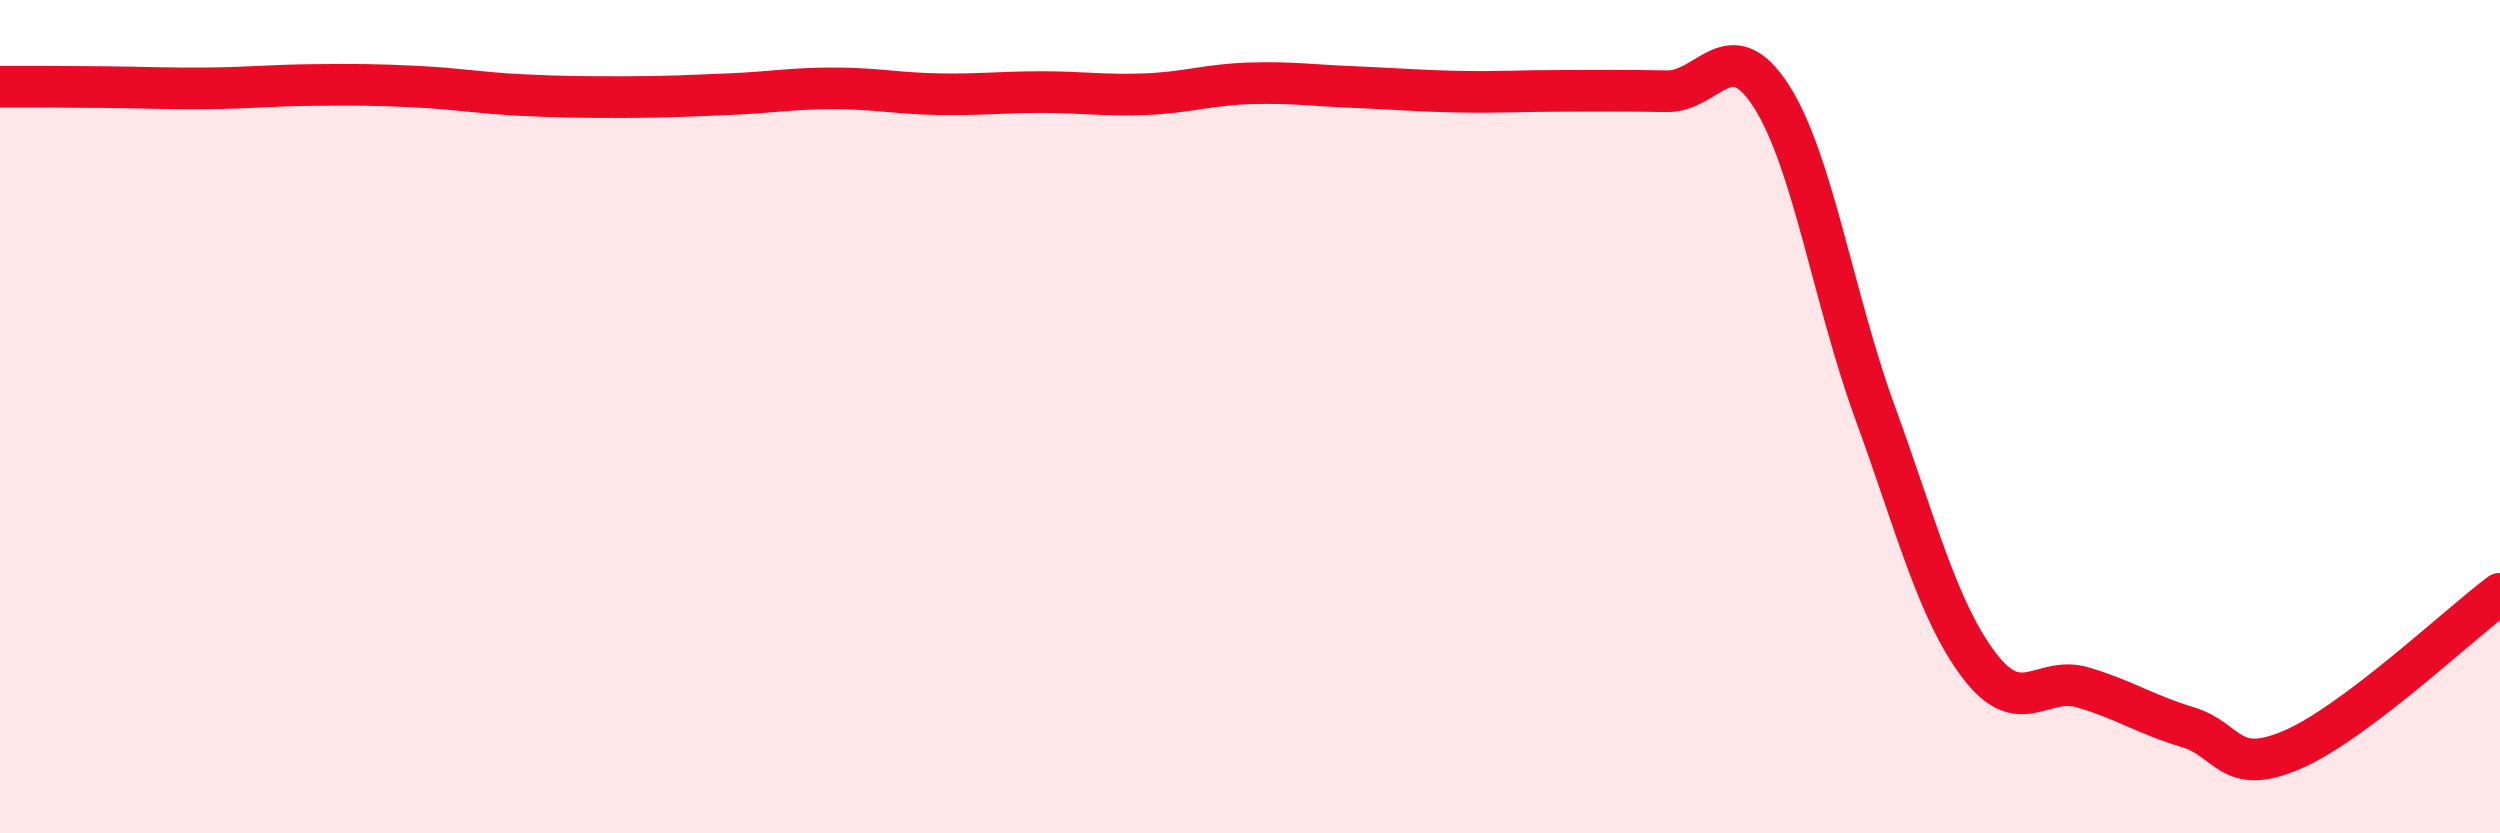
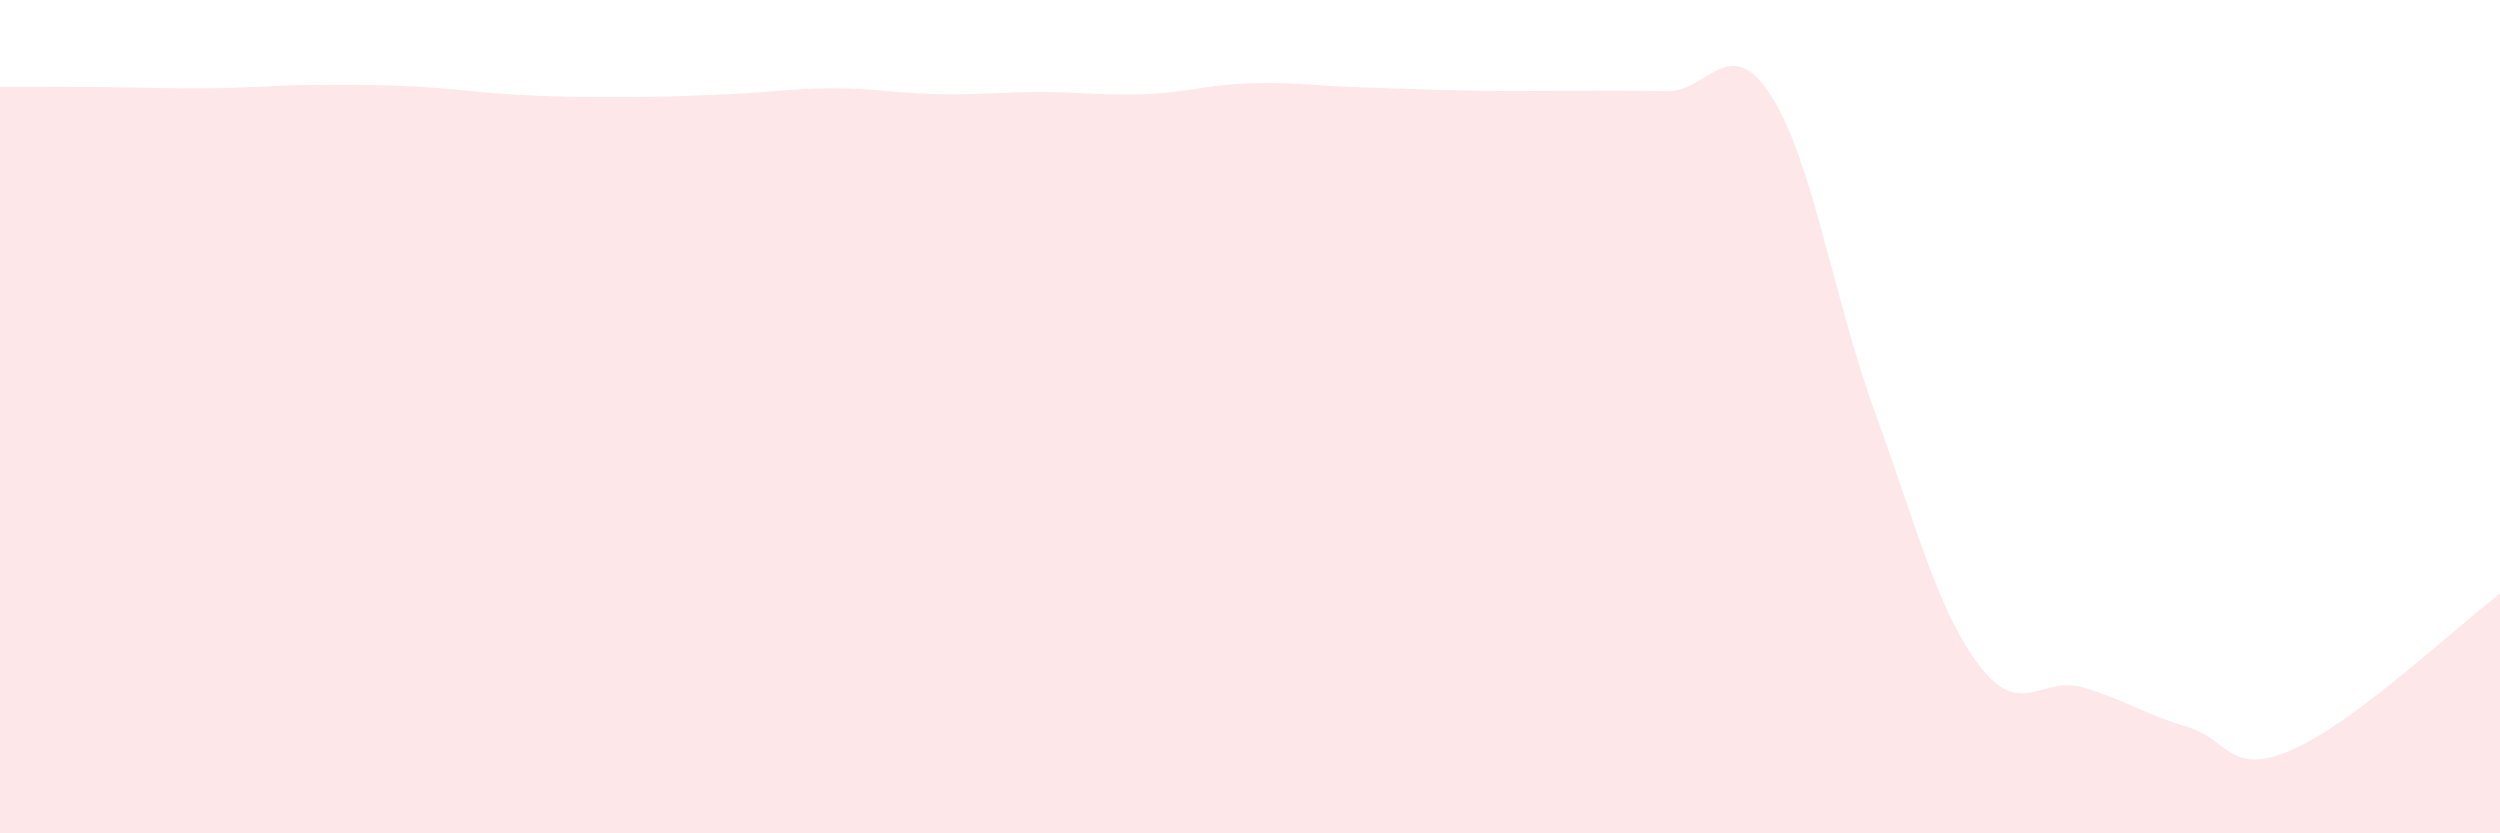
<svg xmlns="http://www.w3.org/2000/svg" width="60" height="20" viewBox="0 0 60 20">
-   <path d="M 0,2.08 C 0.5,2.08 1.5,2.08 2.5,2.09 C 3.5,2.1 4,2.13 5,2.12 C 6,2.11 6.5,2.05 7.5,2.04 C 8.5,2.03 9,2.03 10,2.08 C 11,2.13 11.5,2.23 12.5,2.28 C 13.5,2.33 14,2.33 15,2.33 C 16,2.33 16.5,2.3 17.5,2.26 C 18.5,2.22 19,2.12 20,2.12 C 21,2.12 21.5,2.24 22.5,2.26 C 23.5,2.28 24,2.21 25,2.21 C 26,2.21 26.5,2.3 27.5,2.26 C 28.5,2.22 29,2.03 30,2 C 31,1.97 31.5,2.05 32.5,2.09 C 33.5,2.13 34,2.18 35,2.2 C 36,2.22 36.5,2.18 37.5,2.18 C 38.5,2.18 39,2.17 40,2.19 C 41,2.21 41.5,0.75 42.5,2.29 C 43.5,3.83 44,7.16 45,9.9 C 46,12.64 46.5,14.65 47.5,15.97 C 48.5,17.29 49,16.2 50,16.5 C 51,16.8 51.5,17.15 52.5,17.45 C 53.5,17.75 53.5,18.64 55,18 C 56.5,17.36 59,15 60,14.25L60 20L0 20Z" fill="#EB0A25" opacity="0.1" stroke-linecap="round" stroke-linejoin="round" />
-   <path d="M 0,2.08 C 0.5,2.08 1.5,2.08 2.5,2.09 C 3.5,2.1 4,2.13 5,2.12 C 6,2.11 6.5,2.05 7.5,2.04 C 8.5,2.03 9,2.03 10,2.08 C 11,2.13 11.5,2.23 12.5,2.28 C 13.5,2.33 14,2.33 15,2.33 C 16,2.33 16.5,2.3 17.5,2.26 C 18.5,2.22 19,2.12 20,2.12 C 21,2.12 21.5,2.24 22.5,2.26 C 23.5,2.28 24,2.21 25,2.21 C 26,2.21 26.5,2.3 27.5,2.26 C 28.5,2.22 29,2.03 30,2 C 31,1.97 31.5,2.05 32.5,2.09 C 33.5,2.13 34,2.18 35,2.2 C 36,2.22 36.5,2.18 37.5,2.18 C 38.5,2.18 39,2.17 40,2.19 C 41,2.21 41.5,0.75 42.5,2.29 C 43.5,3.83 44,7.16 45,9.9 C 46,12.64 46.5,14.65 47.5,15.97 C 48.5,17.29 49,16.2 50,16.5 C 51,16.8 51.5,17.15 52.5,17.45 C 53.5,17.75 53.5,18.64 55,18 C 56.5,17.36 59,15 60,14.25" stroke="#EB0A25" stroke-width="1" fill="none" stroke-linecap="round" stroke-linejoin="round" />
+   <path d="M 0,2.08 C 0.5,2.08 1.5,2.08 2.5,2.09 C 3.5,2.1 4,2.13 5,2.12 C 6,2.11 6.5,2.05 7.5,2.04 C 8.5,2.03 9,2.03 10,2.08 C 11,2.13 11.5,2.23 12.5,2.28 C 13.5,2.33 14,2.33 15,2.33 C 16,2.33 16.5,2.3 17.5,2.26 C 18.5,2.22 19,2.12 20,2.12 C 21,2.12 21.5,2.24 22.5,2.26 C 23.5,2.28 24,2.21 25,2.21 C 26,2.21 26.5,2.3 27.5,2.26 C 28.5,2.22 29,2.03 30,2 C 31,1.97 31.5,2.05 32.5,2.09 C 36,2.22 36.5,2.18 37.5,2.18 C 38.5,2.18 39,2.17 40,2.19 C 41,2.21 41.5,0.75 42.5,2.29 C 43.5,3.83 44,7.16 45,9.9 C 46,12.64 46.5,14.65 47.5,15.97 C 48.5,17.29 49,16.2 50,16.5 C 51,16.8 51.5,17.15 52.5,17.45 C 53.5,17.75 53.5,18.64 55,18 C 56.5,17.36 59,15 60,14.25L60 20L0 20Z" fill="#EB0A25" opacity="0.1" stroke-linecap="round" stroke-linejoin="round" />
</svg>